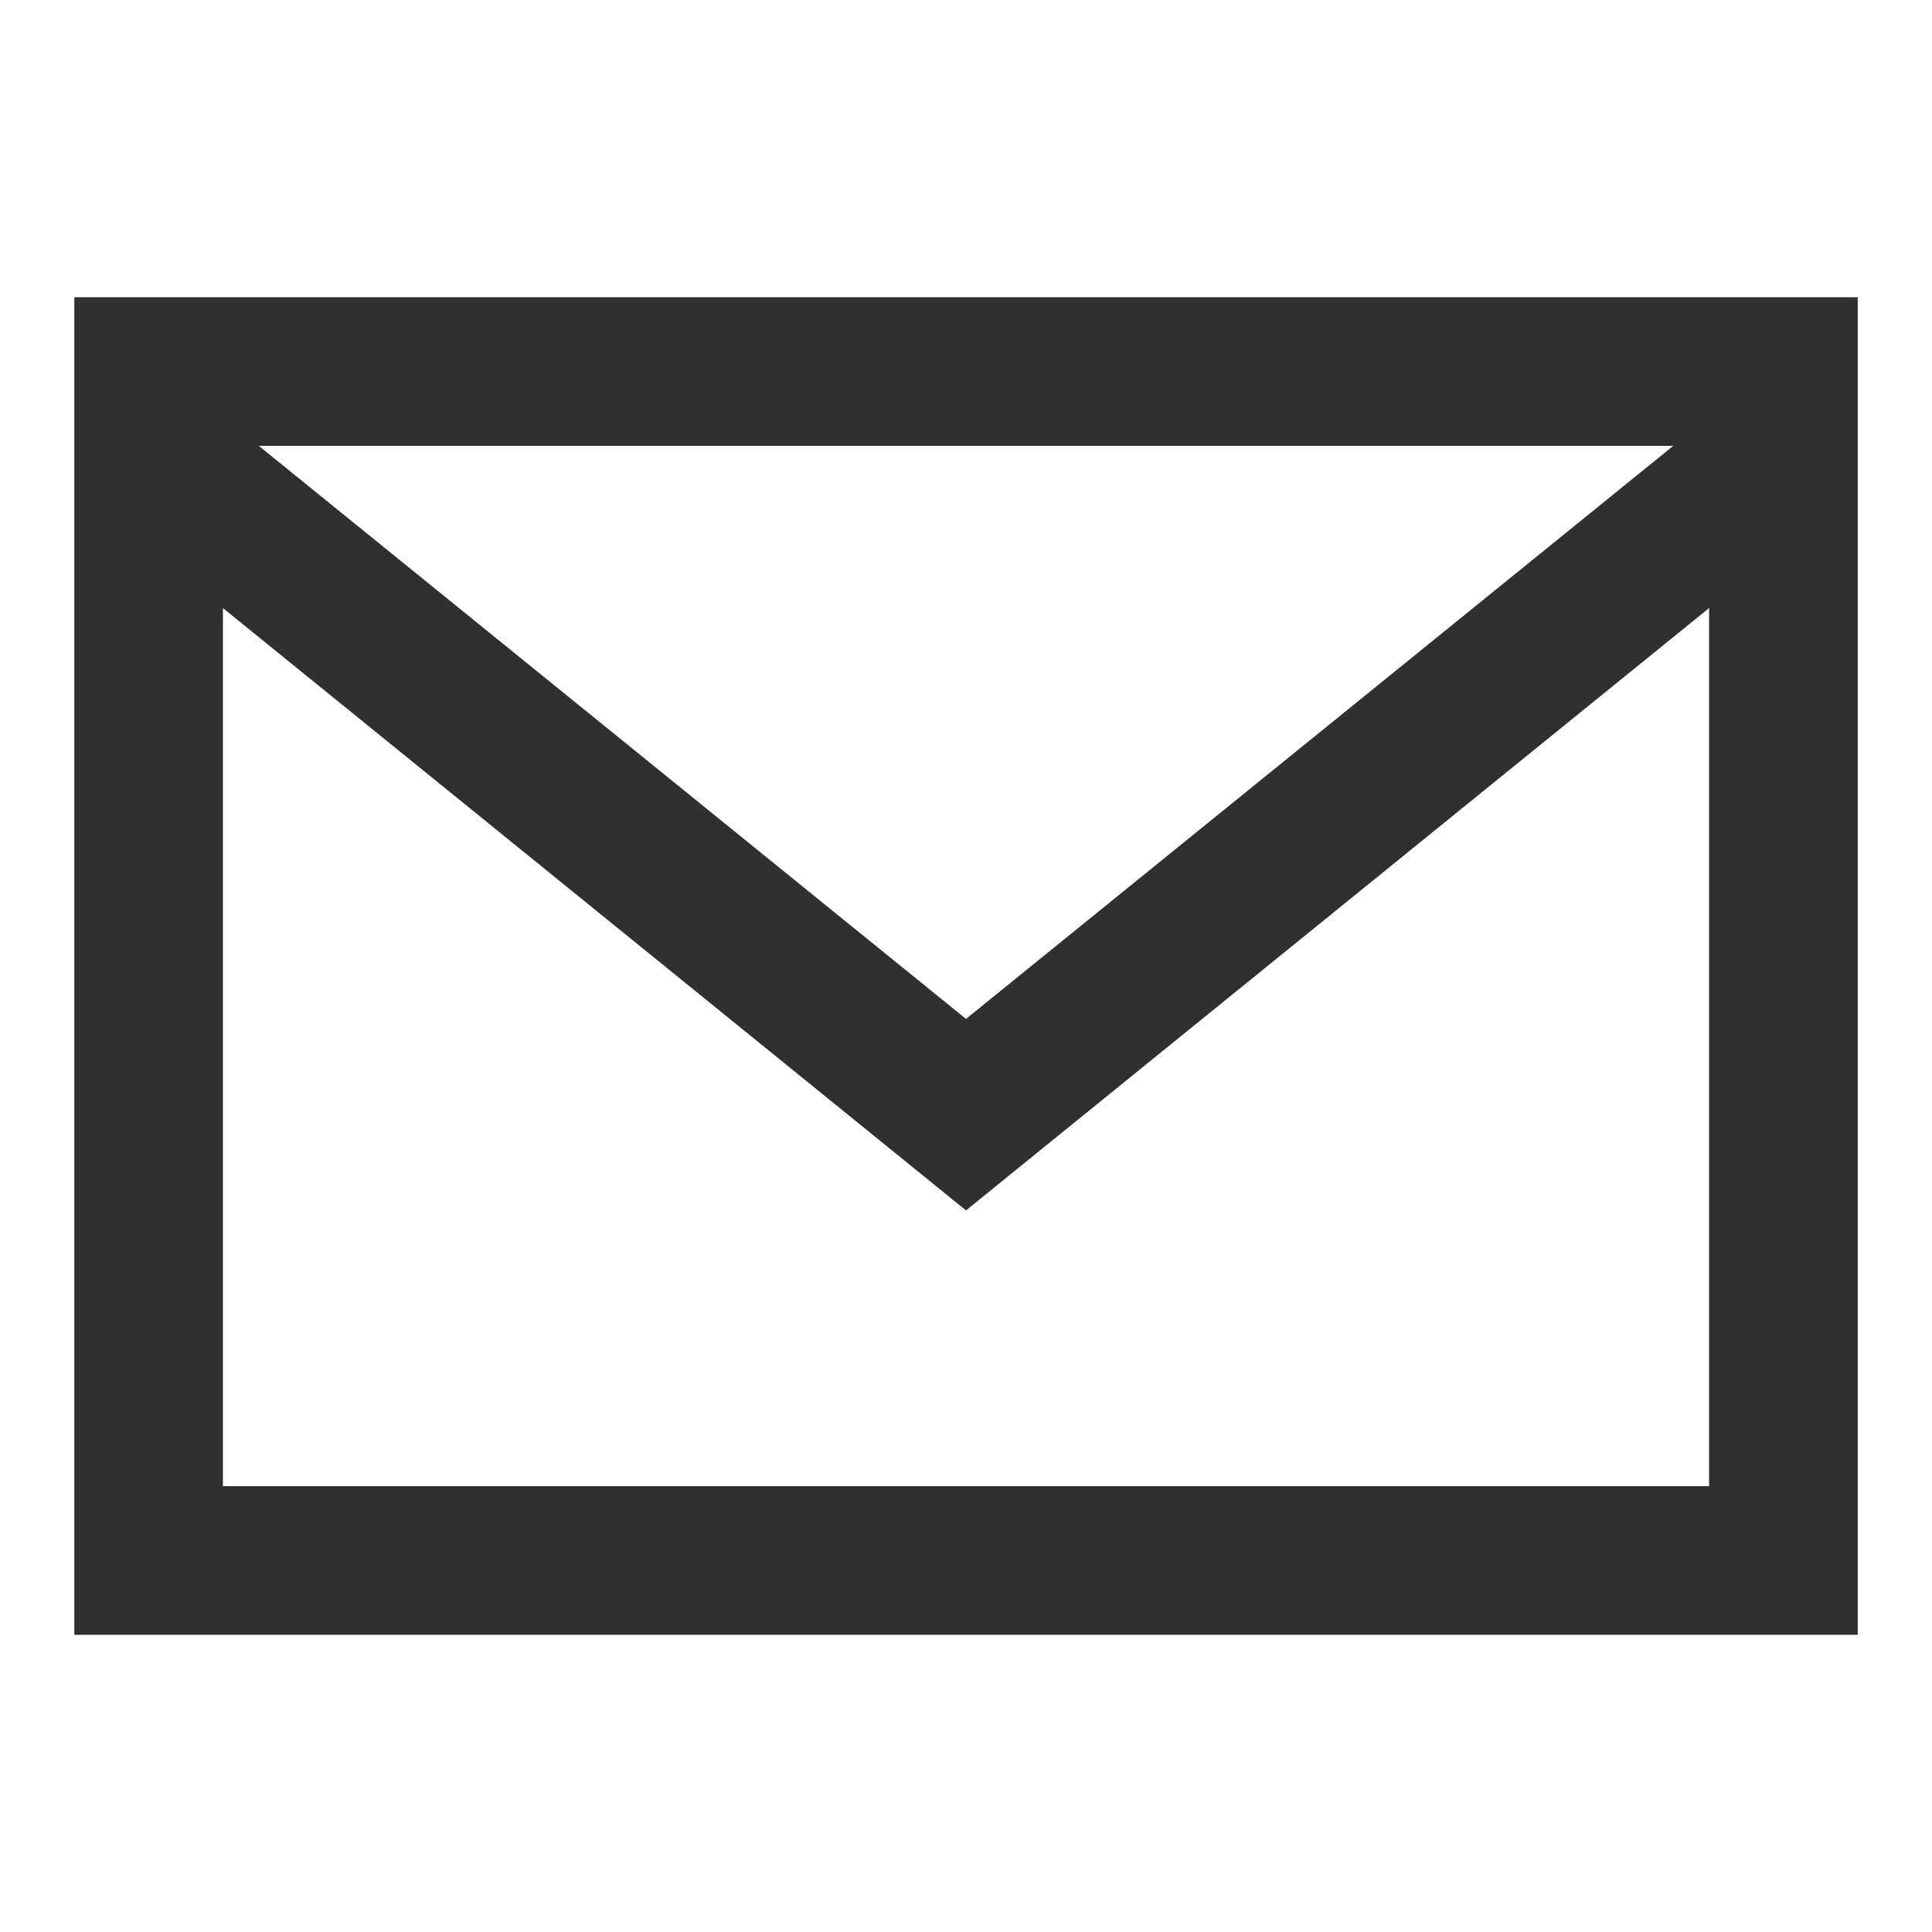
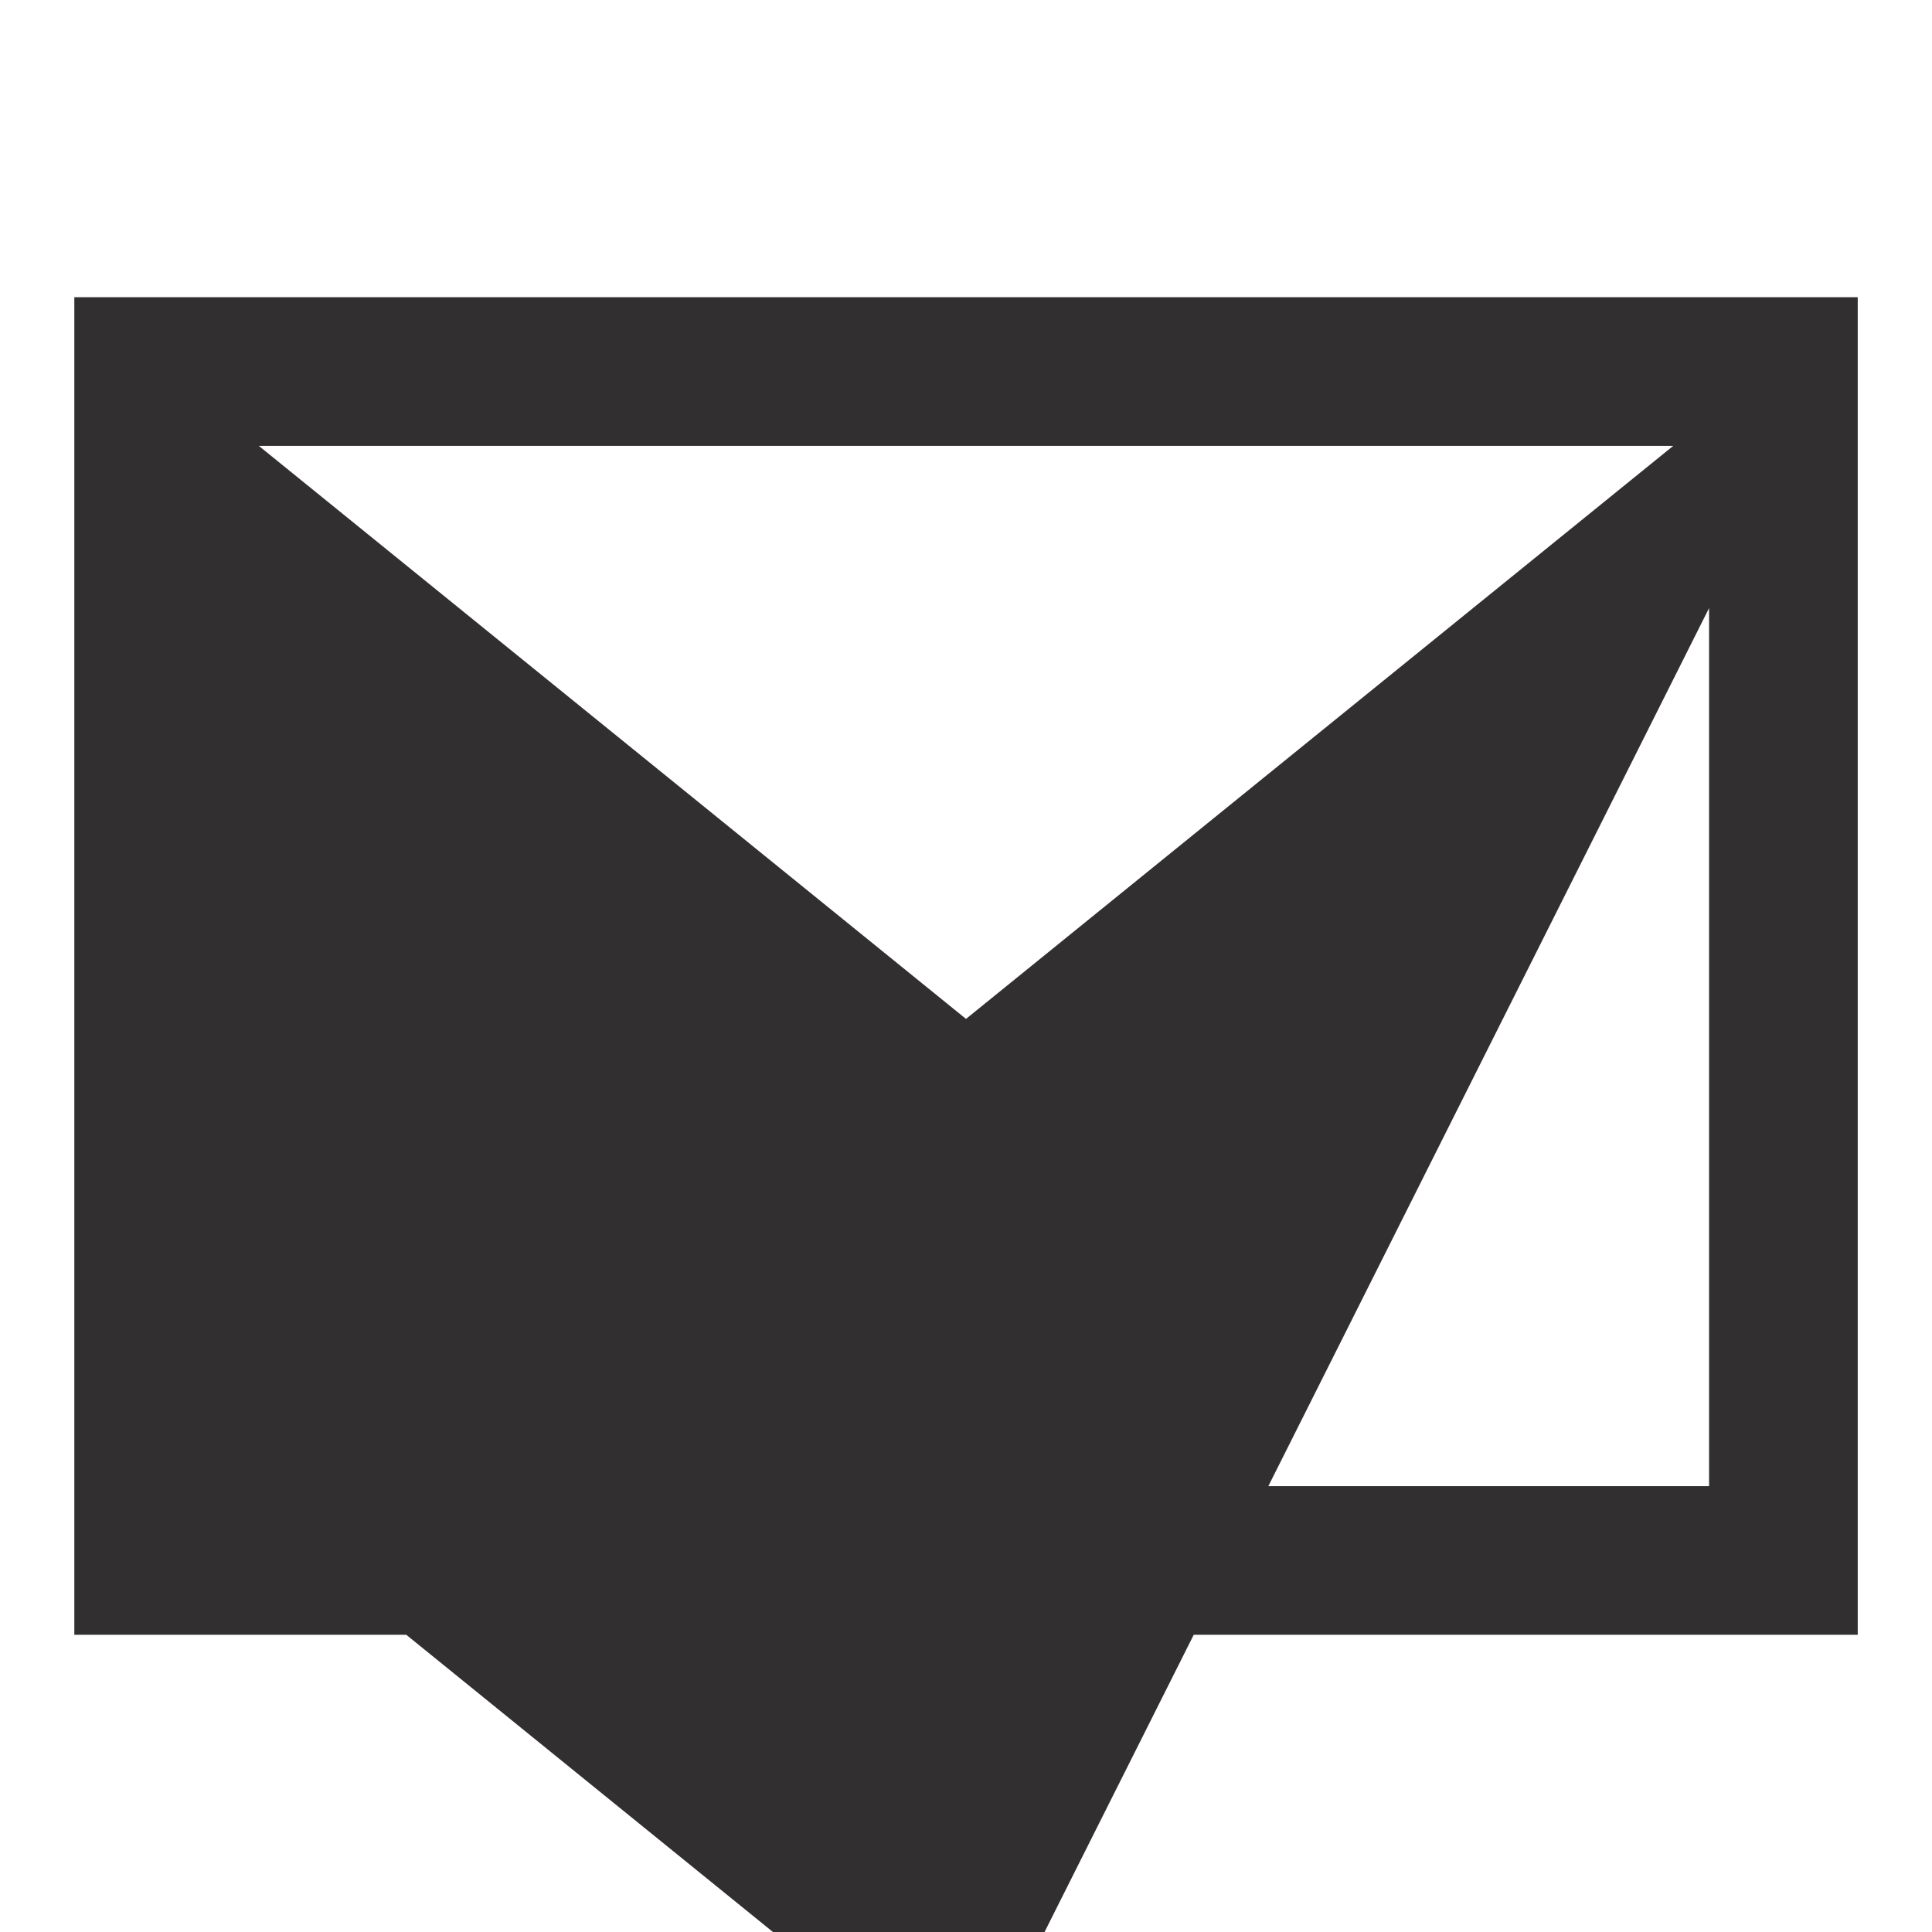
<svg xmlns="http://www.w3.org/2000/svg" width="34" height="34" viewBox="0 0 34 34">
  <g transform="translate(-433 -6141)">
    <rect width="34" height="34" transform="translate(433 6141)" fill="none" />
-     <path d="M0,3V26.538H31.385V3ZM28.139,5.615,15.692,15.7,3.246,5.615ZM2.615,23.923V8.47l13.077,10.6L28.769,8.47V23.923Z" transform="translate(434.308 6143.231)" fill="#312f2f" />
-     <path d="M-.5,2.5H31.885V27.038H-.5Zm31.385,1H.5V26.038H30.885ZM1.835,5.115H29.55L15.692,16.345Zm24.893,1H4.657l11.035,8.943ZM2.115,7.421l13.577,11,13.577-11v17H2.115Zm13.577,12.29L3.115,9.519v13.9H28.269V9.519Z" transform="translate(434.308 6143.231)" fill="rgba(0,0,0,0)" />
+     <path d="M0,3V26.538H31.385V3ZM28.139,5.615,15.692,15.7,3.246,5.615ZM2.615,23.923l13.077,10.6L28.769,8.47V23.923Z" transform="translate(434.308 6143.231)" fill="#312f2f" />
  </g>
</svg>